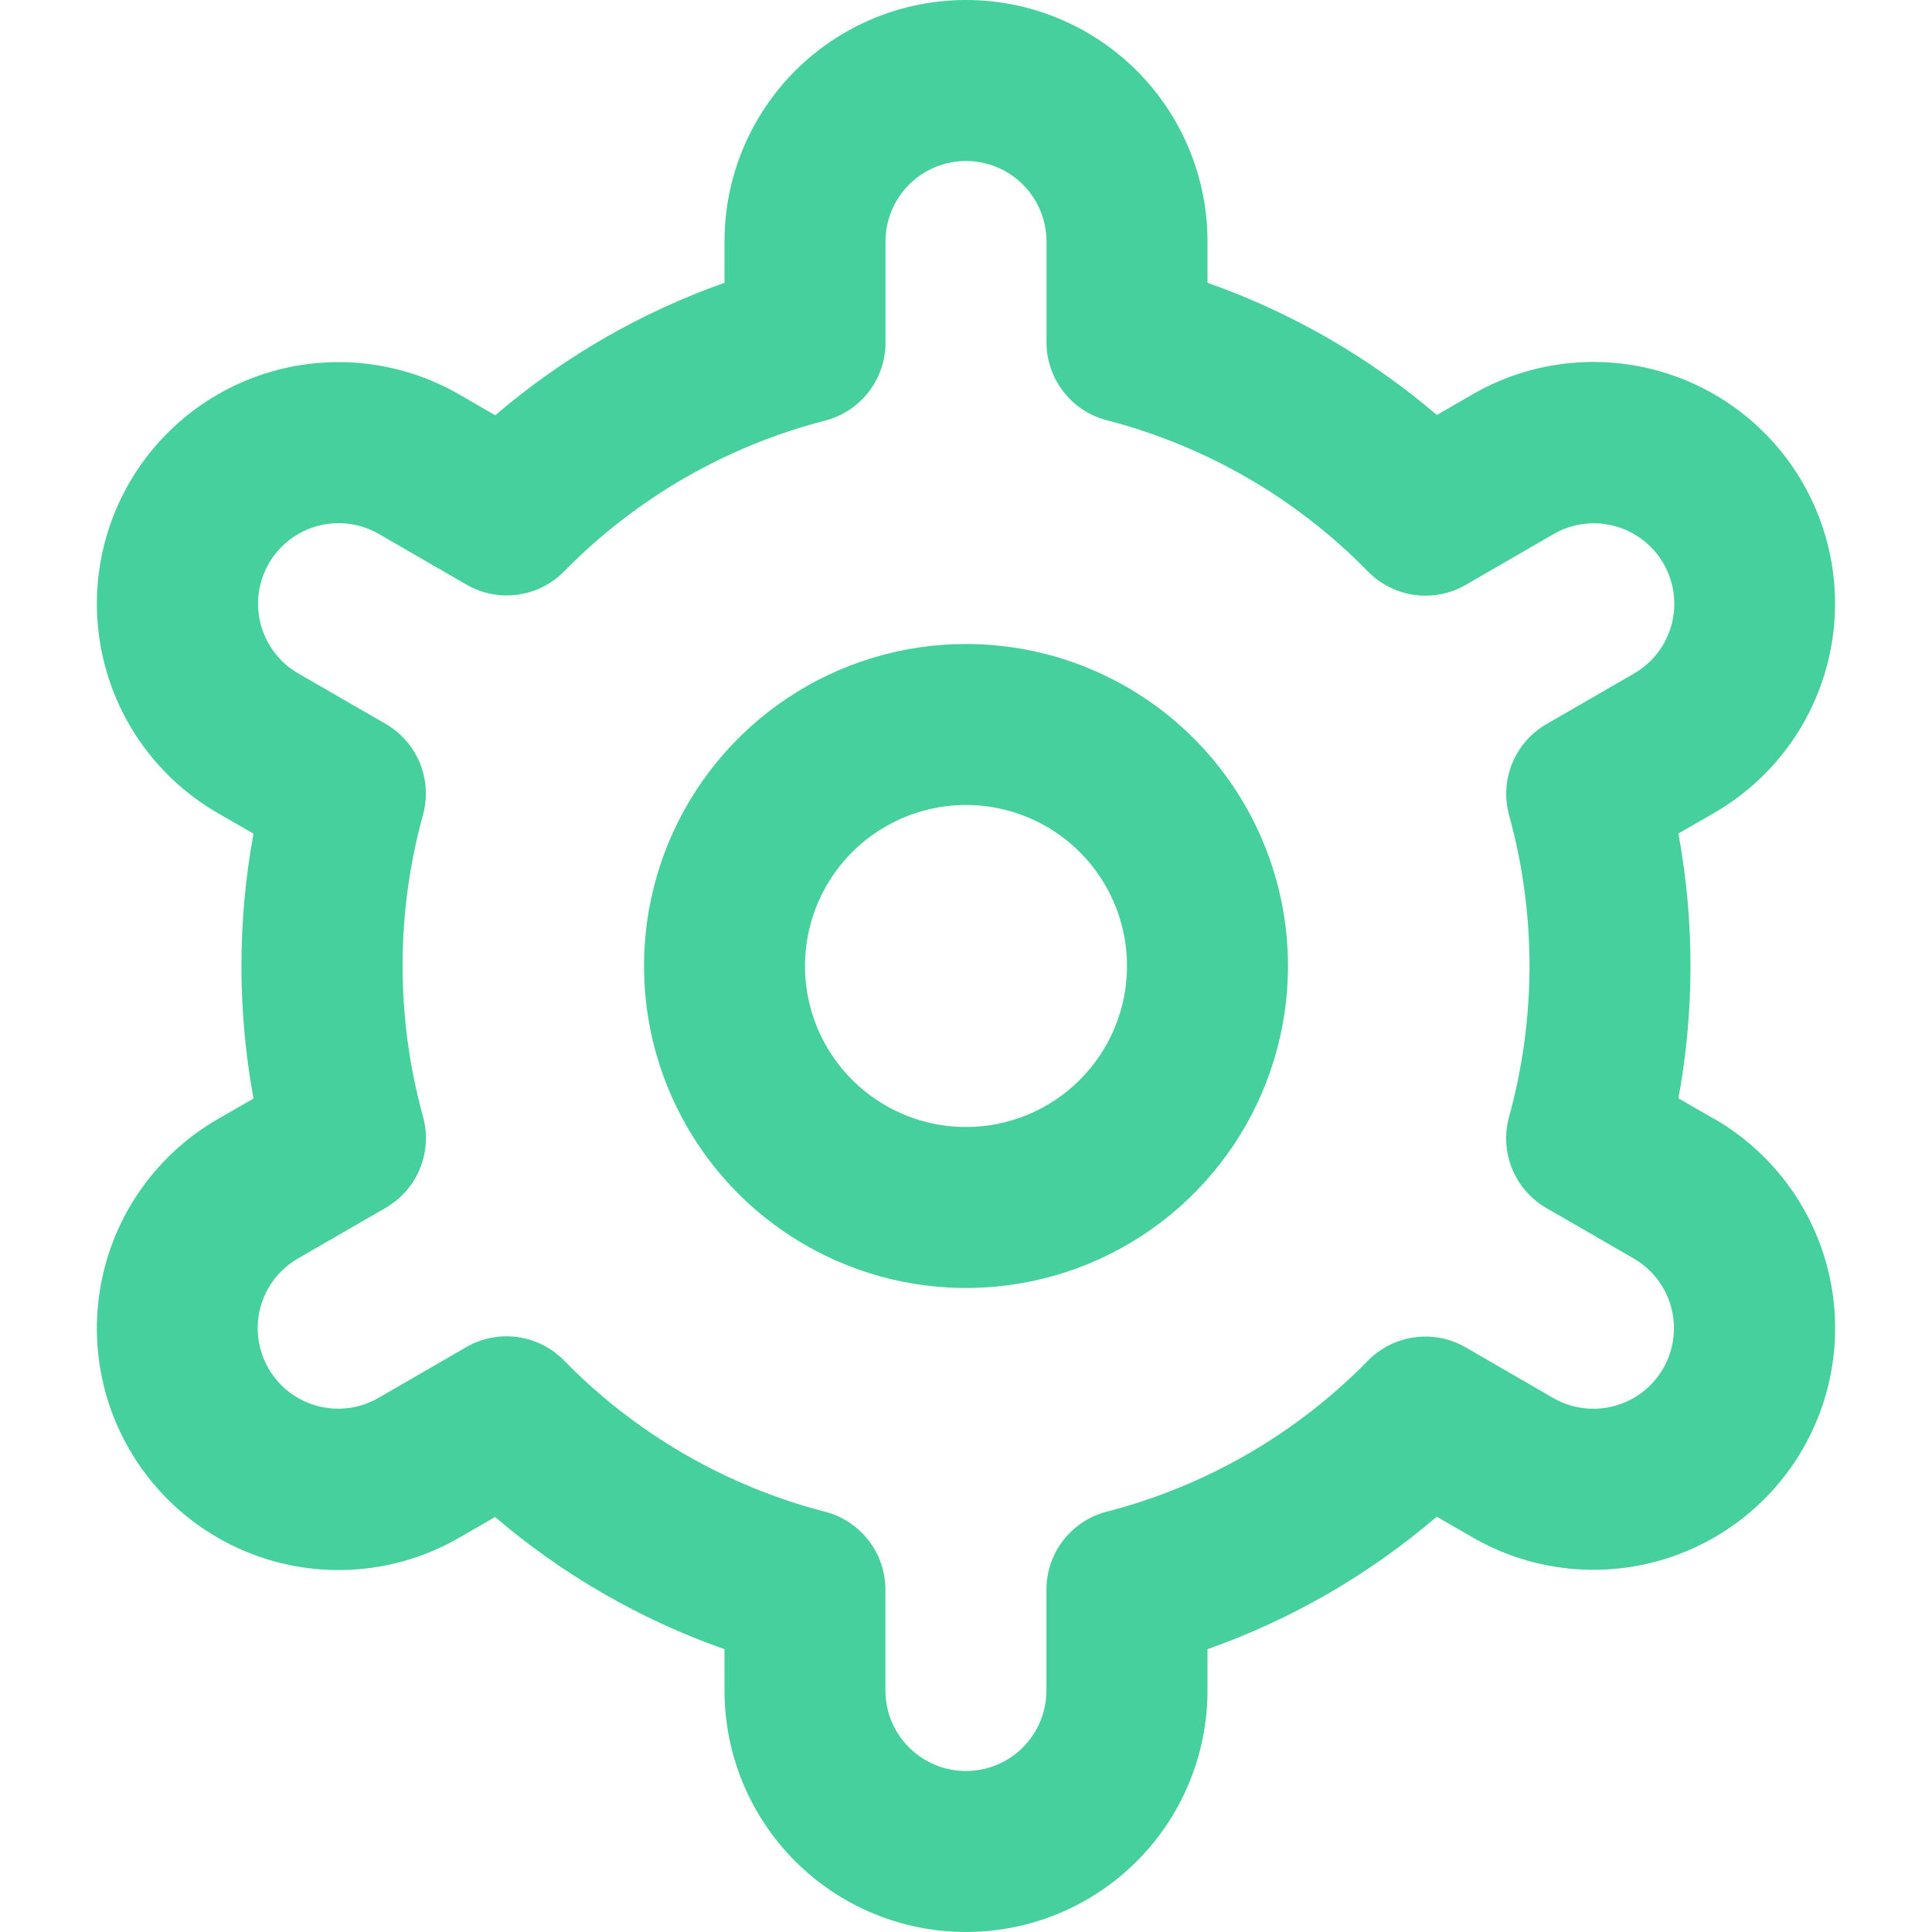
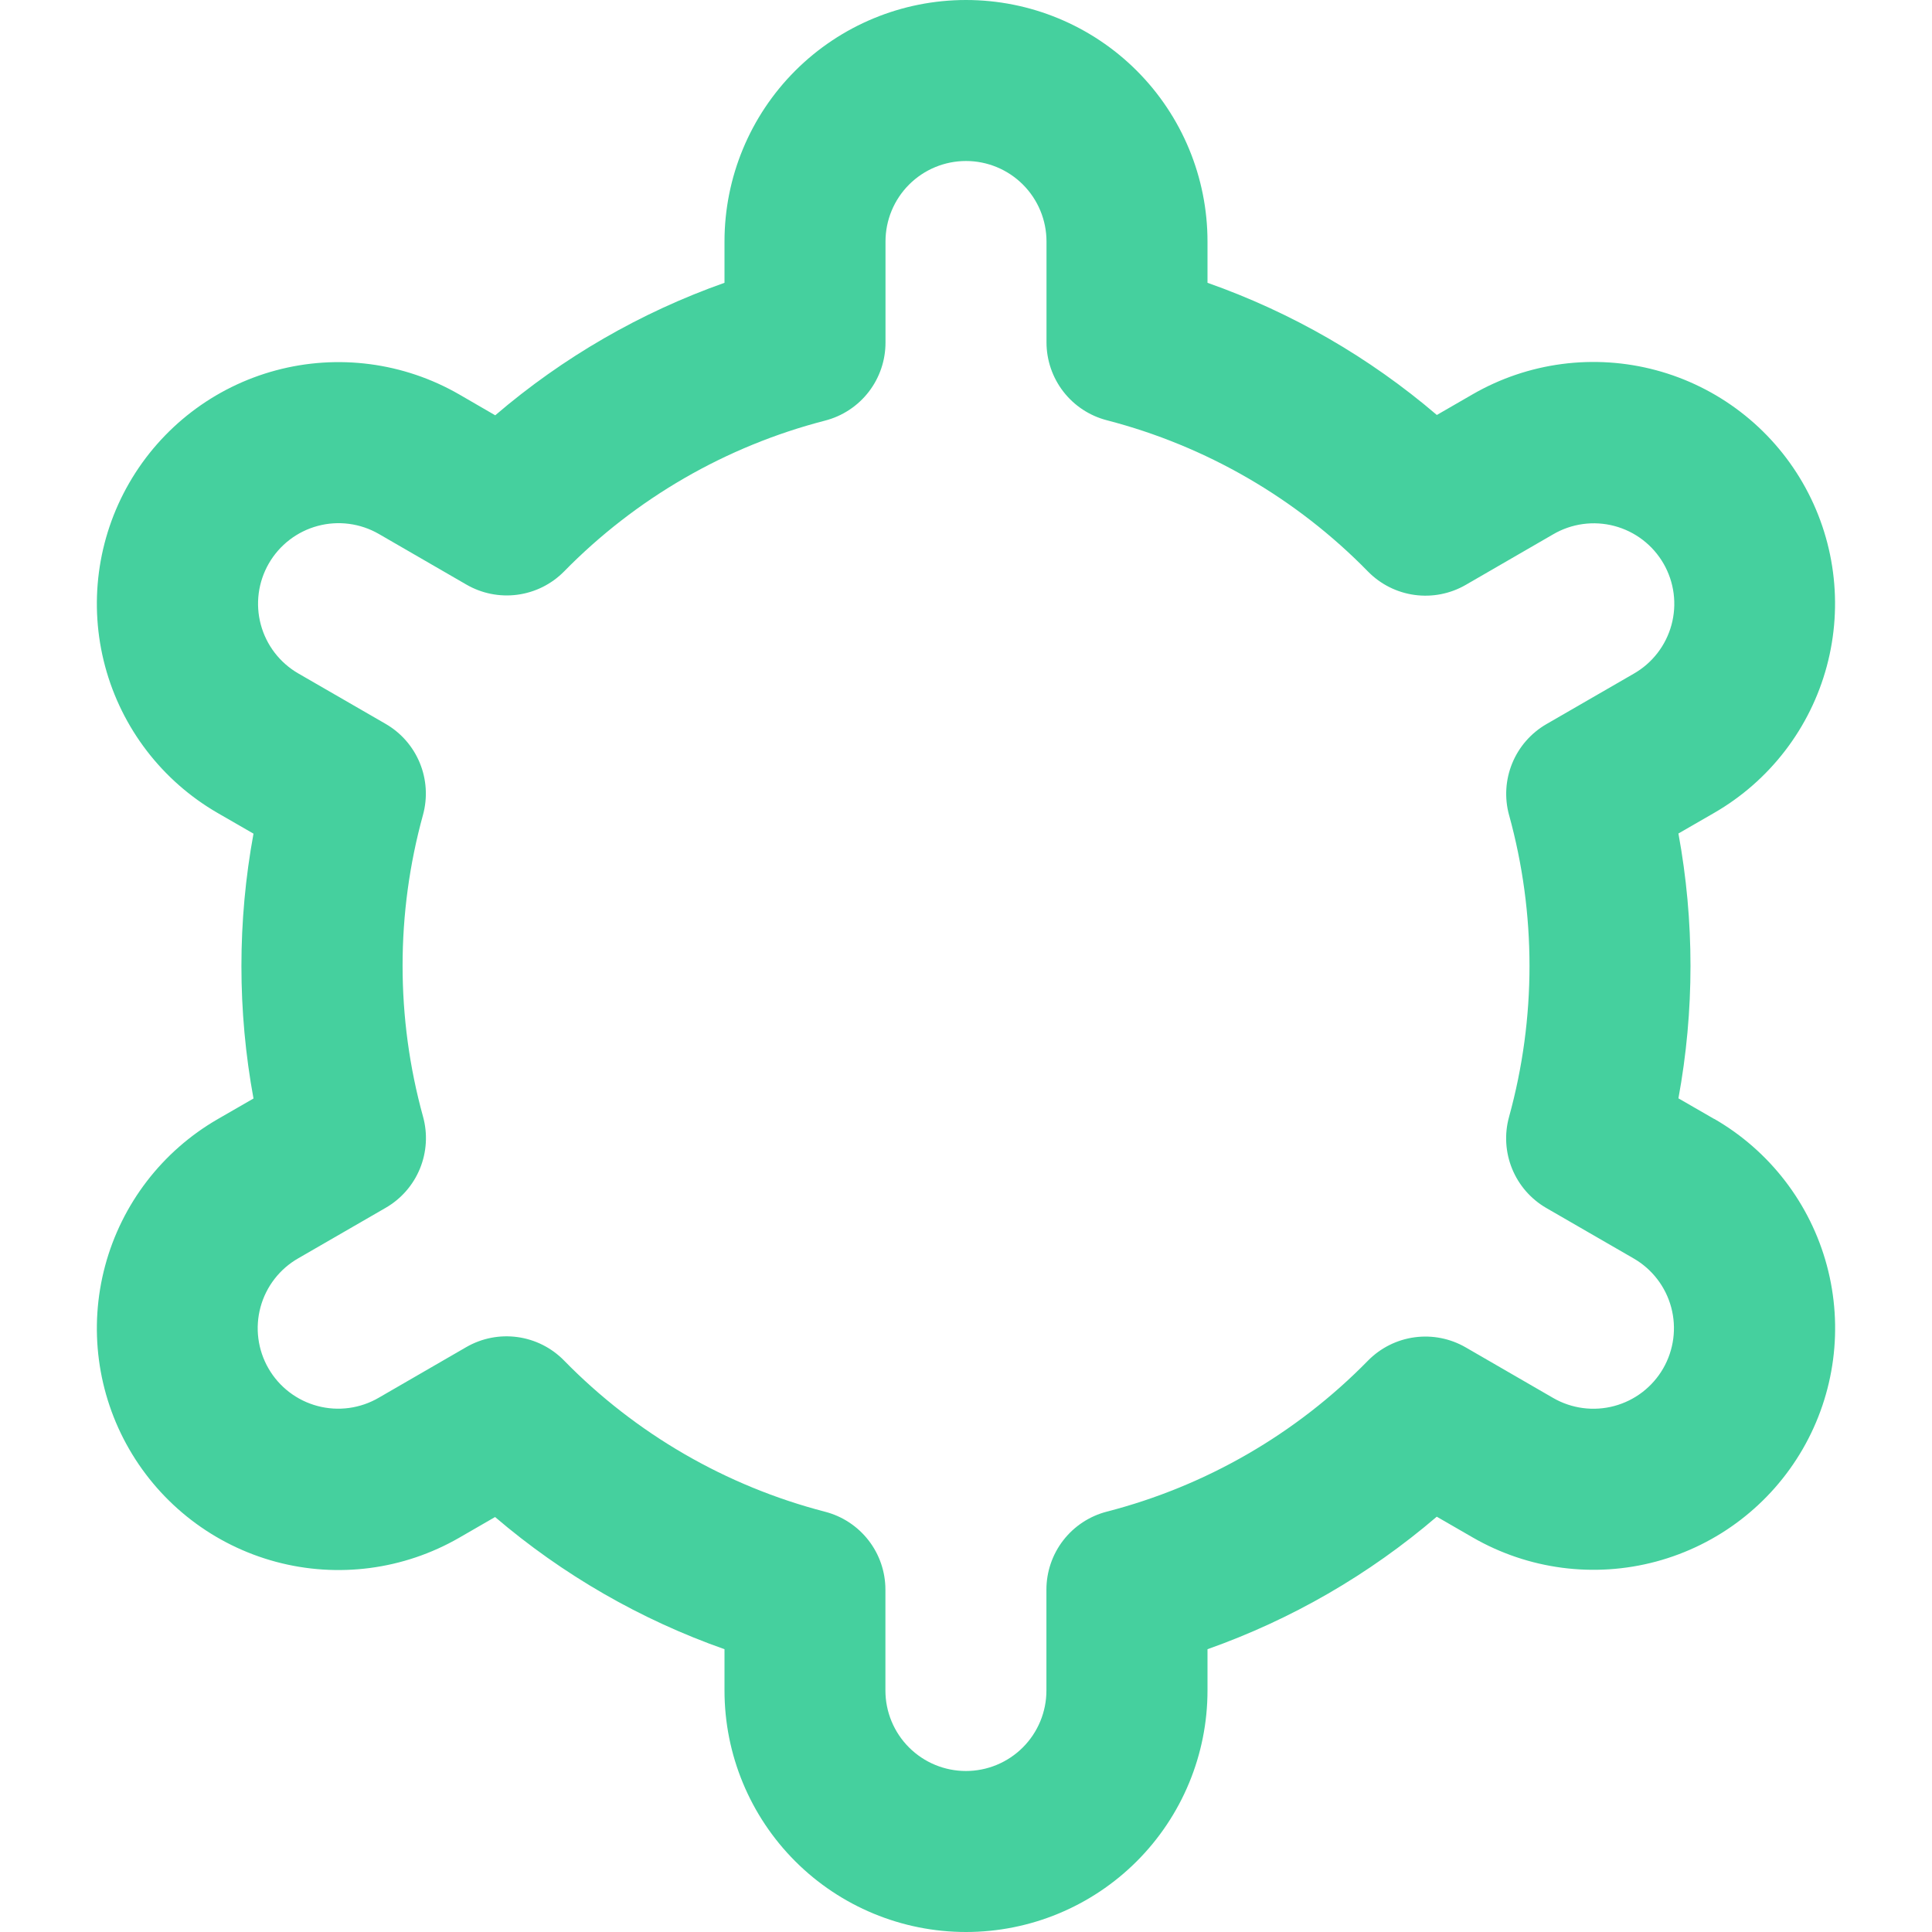
<svg xmlns="http://www.w3.org/2000/svg" width="512" height="512" viewBox="0 0 512 512" fill="none">
  <g clip-path="url(#clip0_3_3)">
-     <path d="M256 170.667C239.123 170.667 222.624 175.671 208.591 185.048C194.558 194.424 183.621 207.752 177.162 223.344C170.704 238.937 169.014 256.095 172.306 272.648C175.599 289.201 183.726 304.406 195.66 316.34C207.594 328.274 222.799 336.401 239.352 339.694C255.905 342.986 273.063 341.296 288.656 334.838C304.248 328.379 317.576 317.442 326.952 303.409C336.329 289.376 341.333 272.877 341.333 256C341.333 233.368 332.343 211.663 316.34 195.66C300.337 179.657 278.632 170.667 256 170.667ZM256 298.667C247.561 298.667 239.312 296.164 232.296 291.476C225.279 286.788 219.81 280.124 216.581 272.328C213.352 264.531 212.507 255.953 214.153 247.676C215.799 239.4 219.863 231.797 225.83 225.83C231.797 219.863 239.4 215.799 247.676 214.153C255.953 212.507 264.532 213.352 272.328 216.581C280.124 219.81 286.788 225.279 291.476 232.296C296.164 239.312 298.667 247.561 298.667 256C298.667 267.316 294.171 278.168 286.17 286.17C278.168 294.171 267.316 298.667 256 298.667Z" fill="#45D09E" />
    <path d="M454.272 296.533L444.8 291.072C449.064 267.871 449.064 244.087 444.8 220.885L454.272 215.424C461.556 211.222 467.941 205.626 473.062 198.956C478.184 192.286 481.941 184.673 484.12 176.551C486.299 168.429 486.857 159.957 485.762 151.619C484.667 143.282 481.941 135.241 477.739 127.957C473.536 120.673 467.941 114.288 461.271 109.167C454.601 104.046 446.987 100.288 438.865 98.109C430.743 95.93 422.272 95.372 413.934 96.467C405.596 97.562 397.556 100.288 390.272 104.491L380.779 109.973C362.849 94.654 342.244 82.779 320 74.944V64C320 47.026 313.257 30.747 301.255 18.745C289.253 6.743 272.974 0 256 0C239.026 0 222.747 6.743 210.745 18.745C198.743 30.747 192 47.026 192 64V74.944C169.758 82.807 149.159 94.712 131.243 110.059L121.707 104.533C106.996 96.046 89.516 93.751 73.113 98.152C56.71 102.553 42.727 113.289 34.24 128C25.753 142.711 23.457 160.19 27.858 176.593C32.259 192.997 42.996 206.98 57.707 215.467L67.179 220.928C62.914 244.129 62.914 267.913 67.179 291.115L57.707 296.576C42.996 305.063 32.259 319.046 27.858 335.449C23.457 351.852 25.753 369.332 34.24 384.043C42.727 398.753 56.71 409.49 73.113 413.891C89.516 418.292 106.996 415.996 121.707 407.509L131.2 402.027C149.136 417.348 169.749 429.224 192 437.056V448C192 464.974 198.743 481.253 210.745 493.255C222.747 505.257 239.026 512 256 512C272.974 512 289.253 505.257 301.255 493.255C313.257 481.253 320 464.974 320 448V437.056C342.242 429.193 362.841 417.289 380.757 401.941L390.293 407.445C405.004 415.932 422.484 418.228 438.887 413.827C455.29 409.426 469.273 398.689 477.76 383.979C486.247 369.268 488.542 351.788 484.142 335.385C479.741 318.982 469.004 304.999 454.293 296.512L454.272 296.533ZM399.915 215.979C407.139 242.156 407.139 269.801 399.915 295.979C398.653 300.535 398.941 305.381 400.733 309.756C402.524 314.131 405.718 317.787 409.813 320.149L432.939 333.504C437.841 336.333 441.419 340.994 442.886 346.461C444.352 351.928 443.586 357.753 440.757 362.656C437.928 367.559 433.268 371.137 427.801 372.603C422.334 374.069 416.508 373.304 411.605 370.475L388.437 357.077C384.339 354.704 379.568 353.761 374.875 354.399C370.182 355.036 365.834 357.217 362.517 360.597C343.529 379.982 319.607 393.813 293.333 400.597C288.747 401.776 284.684 404.448 281.783 408.19C278.883 411.933 277.31 416.534 277.312 421.269V448C277.312 453.658 275.064 459.084 271.064 463.085C267.063 467.086 261.637 469.333 255.979 469.333C250.321 469.333 244.894 467.086 240.894 463.085C236.893 459.084 234.645 453.658 234.645 448V421.291C234.648 416.556 233.075 411.954 230.174 408.212C227.273 404.469 223.21 401.798 218.624 400.619C192.349 393.807 168.434 379.946 149.461 360.533C146.145 357.153 141.797 354.972 137.104 354.335C132.411 353.697 127.64 354.64 123.541 357.013L100.416 370.389C97.989 371.812 95.304 372.741 92.517 373.122C89.729 373.503 86.894 373.329 84.174 372.61C81.454 371.891 78.903 370.641 76.668 368.932C74.433 367.223 72.558 365.089 71.152 362.652C69.745 360.216 68.834 357.525 68.471 354.735C68.109 351.945 68.302 349.111 69.039 346.396C69.776 343.681 71.043 341.138 72.767 338.915C74.49 336.691 76.637 334.831 79.083 333.44L102.208 320.085C106.303 317.723 109.497 314.067 111.289 309.692C113.08 305.317 113.368 300.471 112.107 295.915C104.882 269.737 104.882 242.092 112.107 215.915C113.345 211.368 113.044 206.539 111.249 202.182C109.455 197.825 106.268 194.185 102.187 191.829L79.061 178.475C74.159 175.646 70.581 170.985 69.114 165.518C67.648 160.051 68.414 154.225 71.243 149.323C74.072 144.42 78.732 140.842 84.199 139.376C89.666 137.909 95.492 138.675 100.395 141.504L123.563 154.901C127.65 157.28 132.411 158.234 137.099 157.612C141.787 156.99 146.136 154.829 149.461 151.467C168.45 132.082 192.372 118.251 218.645 111.467C223.245 110.284 227.319 107.6 230.222 103.84C233.124 100.08 234.688 95.459 234.667 90.709V64C234.667 58.342 236.914 52.916 240.915 48.915C244.916 44.914 250.342 42.667 256 42.667C261.658 42.667 267.084 44.914 271.085 48.915C275.086 52.916 277.333 58.342 277.333 64V90.709C277.331 95.444 278.904 100.046 281.805 103.788C284.705 107.531 288.769 110.202 293.355 111.381C319.638 118.19 343.56 132.051 362.539 151.467C365.855 154.847 370.203 157.028 374.896 157.665C379.589 158.303 384.36 157.36 388.459 154.987L411.584 141.611C414.011 140.188 416.696 139.259 419.483 138.878C422.271 138.497 425.106 138.671 427.826 139.39C430.546 140.109 433.097 141.359 435.332 143.068C437.567 144.777 439.442 146.911 440.848 149.348C442.255 151.784 443.166 154.475 443.529 157.265C443.891 160.055 443.698 162.889 442.961 165.604C442.224 168.319 440.957 170.862 439.233 173.085C437.51 175.309 435.363 177.169 432.917 178.56L409.792 191.915C405.718 194.276 402.541 197.92 400.754 202.276C398.967 206.633 398.672 211.458 399.915 216V215.979Z" fill="#45D09E" />
  </g>
  <defs>
    <clipPath id="clip0_3_3">
      <rect width="512" height="512" fill="white" />
    </clipPath>
  </defs>
</svg>